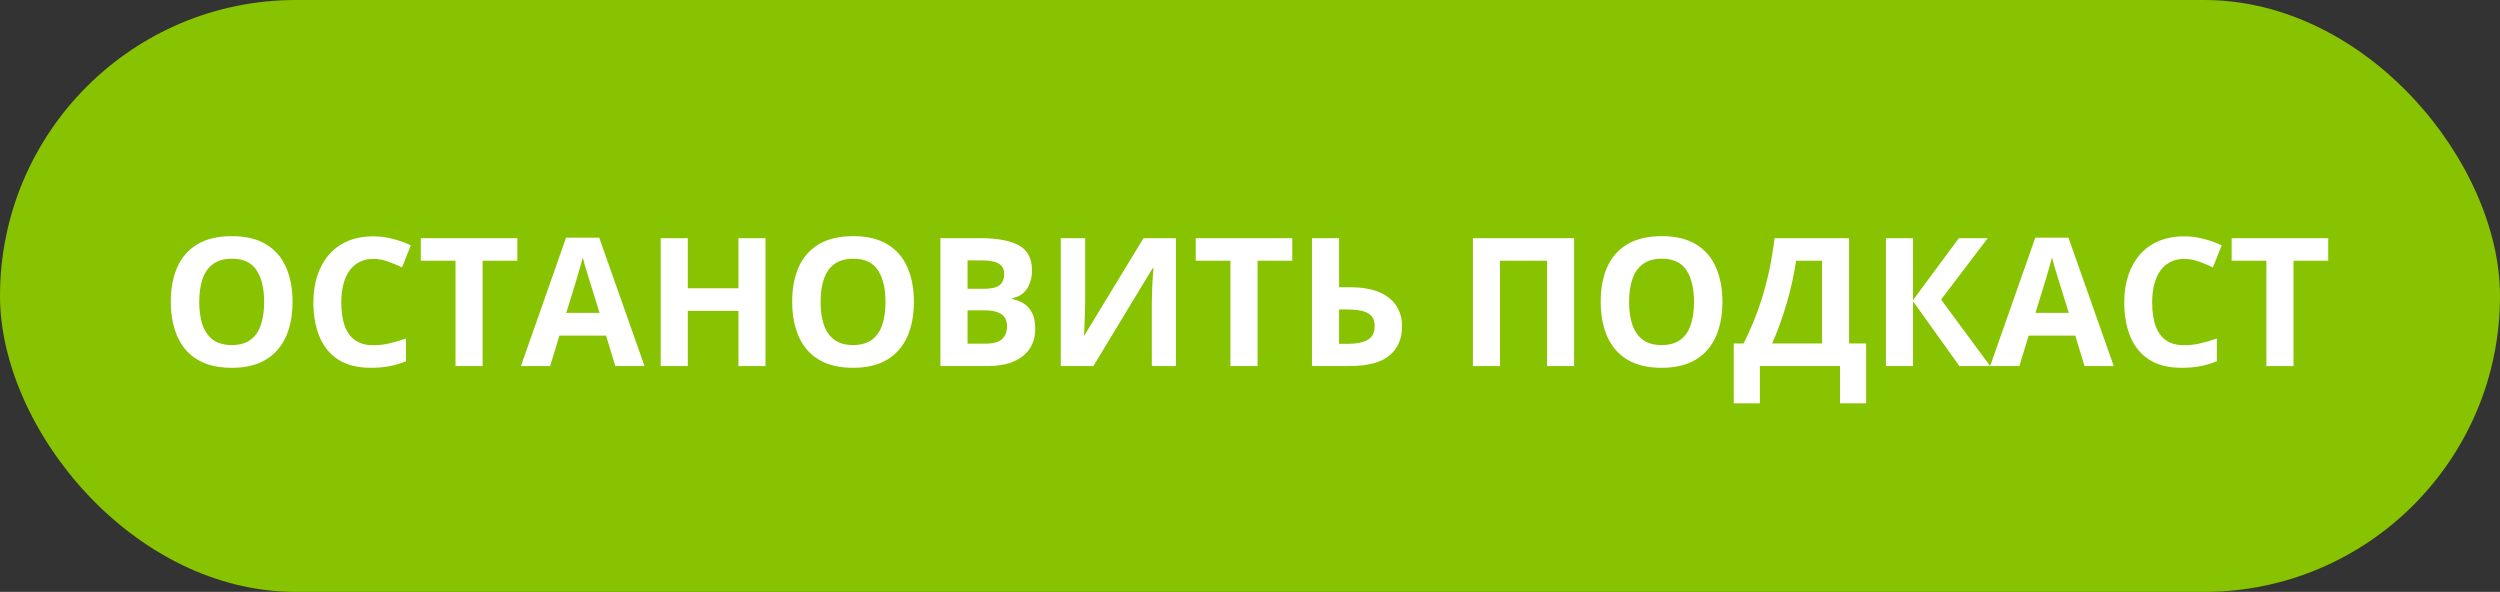
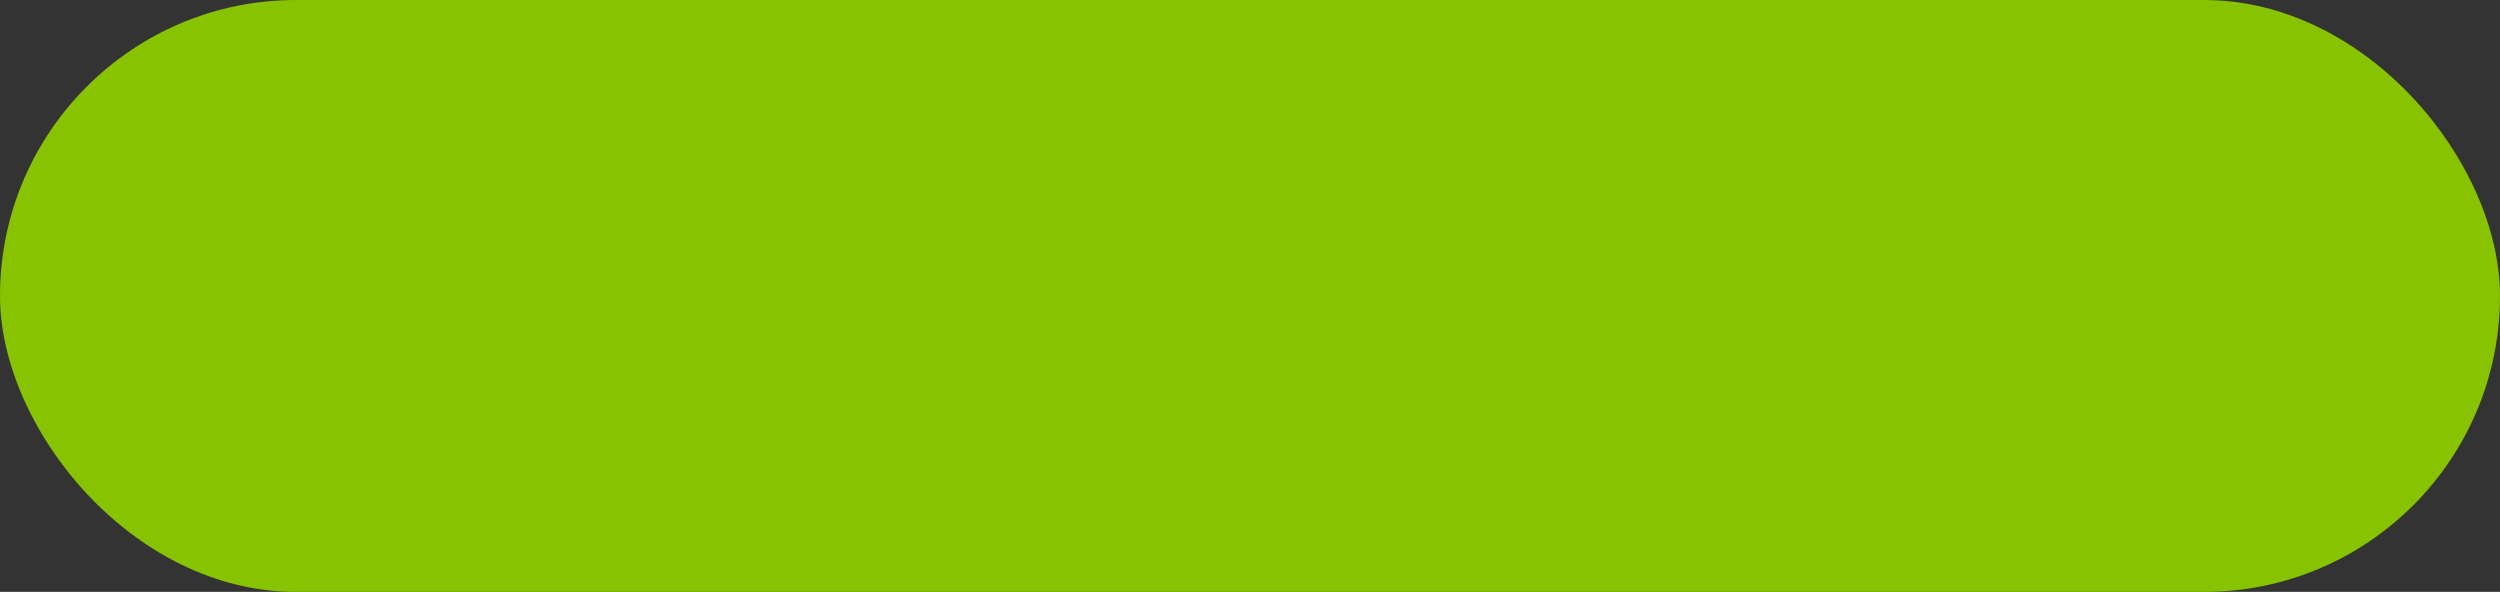
<svg xmlns="http://www.w3.org/2000/svg" width="642" height="152" viewBox="0 0 642 152" fill="none">
  <rect x="0" y="0" width="642" height="152" fill="#333333" stroke="none" />
  <rect width="642" height="152" rx="76" fill="#87C300" />
-   <path d="M75.131 77.536C75.131 80.067 74.816 82.373 74.188 84.454C73.559 86.52 72.6 88.302 71.312 89.8C70.04 91.297 68.422 92.45 66.461 93.259C64.499 94.052 62.178 94.449 59.498 94.449C56.818 94.449 54.497 94.052 52.535 93.259C50.574 92.45 48.949 91.297 47.661 89.8C46.388 88.302 45.438 86.513 44.809 84.432C44.18 82.35 43.865 80.037 43.865 77.491C43.865 74.092 44.419 71.135 45.527 68.619C46.65 66.088 48.372 64.127 50.693 62.734C53.014 61.342 55.964 60.645 59.543 60.645C63.107 60.645 66.034 61.342 68.325 62.734C70.631 64.127 72.338 66.088 73.446 68.619C74.569 71.15 75.131 74.122 75.131 77.536ZM51.165 77.536C51.165 79.827 51.45 81.804 52.019 83.466C52.602 85.113 53.508 86.386 54.736 87.284C55.964 88.168 57.551 88.609 59.498 88.609C61.475 88.609 63.077 88.168 64.305 87.284C65.533 86.386 66.424 85.113 66.978 83.466C67.546 81.804 67.831 79.827 67.831 77.536C67.831 74.092 67.187 71.382 65.899 69.405C64.612 67.429 62.493 66.44 59.543 66.44C57.581 66.44 55.979 66.89 54.736 67.788C53.508 68.671 52.602 69.944 52.019 71.606C51.45 73.254 51.165 75.23 51.165 77.536ZM95.885 66.485C94.552 66.485 93.369 66.747 92.336 67.272C91.318 67.781 90.457 68.522 89.753 69.495C89.064 70.468 88.54 71.644 88.181 73.022C87.821 74.399 87.642 75.949 87.642 77.671C87.642 79.992 87.926 81.976 88.495 83.623C89.079 85.255 89.978 86.505 91.19 87.374C92.403 88.228 93.968 88.654 95.885 88.654C97.217 88.654 98.55 88.505 99.883 88.205C101.23 87.906 102.69 87.479 104.263 86.925V92.765C102.81 93.364 101.38 93.79 99.973 94.045C98.565 94.314 96.985 94.449 95.233 94.449C91.849 94.449 89.064 93.753 86.878 92.36C84.707 90.953 83.097 88.991 82.049 86.476C81.001 83.945 80.477 80.995 80.477 77.626C80.477 75.14 80.814 72.864 81.487 70.798C82.161 68.731 83.149 66.942 84.452 65.43C85.755 63.917 87.365 62.749 89.281 61.926C91.198 61.102 93.399 60.69 95.885 60.69C97.517 60.69 99.149 60.9 100.781 61.319C102.428 61.724 104.001 62.285 105.498 63.004L103.252 68.664C102.024 68.08 100.789 67.571 99.546 67.137C98.303 66.703 97.083 66.485 95.885 66.485ZM123.938 94H116.976V66.957H108.059V61.162H132.855V66.957H123.938V94ZM158.012 94L155.631 86.184H143.659L141.278 94H133.776L145.366 61.027H153.879L165.514 94H158.012ZM153.969 80.344L151.588 72.707C151.438 72.198 151.236 71.546 150.981 70.753C150.742 69.944 150.495 69.128 150.24 68.305C150.001 67.466 149.806 66.74 149.656 66.126C149.507 66.74 149.297 67.504 149.027 68.417C148.773 69.315 148.526 70.169 148.286 70.978C148.047 71.786 147.874 72.363 147.77 72.707L145.411 80.344H153.969ZM196.577 94H189.637V79.827H176.632V94H169.669V61.162H176.632V74.032H189.637V61.162H196.577V94ZM234.693 77.536C234.693 80.067 234.379 82.373 233.75 84.454C233.121 86.52 232.163 88.302 230.875 89.8C229.602 91.297 227.985 92.45 226.023 93.259C224.062 94.052 221.741 94.449 219.061 94.449C216.38 94.449 214.059 94.052 212.098 93.259C210.136 92.45 208.511 91.297 207.224 89.8C205.951 88.302 205 86.513 204.371 84.432C203.742 82.35 203.428 80.037 203.428 77.491C203.428 74.092 203.982 71.135 205.09 68.619C206.213 66.088 207.935 64.127 210.256 62.734C212.577 61.342 215.527 60.645 219.105 60.645C222.669 60.645 225.597 61.342 227.888 62.734C230.194 64.127 231.901 66.088 233.009 68.619C234.132 71.15 234.693 74.122 234.693 77.536ZM210.728 77.536C210.728 79.827 211.012 81.804 211.581 83.466C212.165 85.113 213.071 86.386 214.299 87.284C215.527 88.168 217.114 88.609 219.061 88.609C221.037 88.609 222.639 88.168 223.867 87.284C225.095 86.386 225.986 85.113 226.54 83.466C227.109 81.804 227.394 79.827 227.394 77.536C227.394 74.092 226.75 71.382 225.462 69.405C224.174 67.429 222.055 66.44 219.105 66.44C217.144 66.44 215.542 66.89 214.299 67.788C213.071 68.671 212.165 69.944 211.581 71.606C211.012 73.254 210.728 75.23 210.728 77.536ZM241.499 61.162H251.719C256.091 61.162 259.4 61.776 261.646 63.004C263.893 64.232 265.016 66.388 265.016 69.473C265.016 70.716 264.813 71.838 264.409 72.842C264.02 73.845 263.451 74.669 262.702 75.312C261.953 75.956 261.04 76.376 259.962 76.57V76.795C261.055 77.019 262.043 77.409 262.927 77.963C263.81 78.502 264.514 79.296 265.038 80.344C265.577 81.377 265.847 82.755 265.847 84.477C265.847 86.468 265.36 88.175 264.387 89.598C263.413 91.02 262.021 92.113 260.209 92.877C258.412 93.626 256.271 94 253.785 94H241.499V61.162ZM248.462 74.167H252.505C254.526 74.167 255.926 73.853 256.705 73.224C257.484 72.58 257.873 71.636 257.873 70.394C257.873 69.136 257.409 68.237 256.48 67.698C255.567 67.144 254.115 66.867 252.123 66.867H248.462V74.167ZM248.462 79.692V88.25H252.999C255.095 88.25 256.555 87.846 257.379 87.037C258.202 86.228 258.614 85.143 258.614 83.78C258.614 82.972 258.435 82.26 258.075 81.647C257.716 81.033 257.109 80.553 256.256 80.209C255.417 79.865 254.257 79.692 252.774 79.692H248.462ZM272.405 61.162H278.672V77.019C278.672 77.798 278.657 78.659 278.627 79.603C278.612 80.546 278.582 81.474 278.537 82.388C278.507 83.286 278.477 84.072 278.447 84.746C278.417 85.42 278.387 85.869 278.357 86.094H278.492L293.653 61.162H301.986V94H295.787V78.232C295.787 77.394 295.802 76.481 295.832 75.492C295.862 74.504 295.899 73.546 295.944 72.617C296.004 71.689 296.057 70.888 296.102 70.214C296.146 69.525 296.176 69.068 296.191 68.844H296.012L280.783 94H272.405V61.162ZM322.942 94H315.979V66.957H307.062V61.162H331.859V66.957H322.942V94ZM336.913 94V61.162H343.876V73.763H346.616C349.701 73.763 352.231 74.189 354.208 75.043C356.2 75.897 357.667 77.079 358.61 78.592C359.569 80.089 360.048 81.804 360.048 83.735C360.048 86.985 358.962 89.508 356.791 91.305C354.635 93.102 351.198 94 346.481 94H336.913ZM343.876 88.295H346.212C348.323 88.295 349.985 87.958 351.198 87.284C352.411 86.595 353.018 85.412 353.018 83.735C353.018 82.567 352.718 81.676 352.119 81.062C351.535 80.449 350.689 80.029 349.581 79.805C348.488 79.58 347.178 79.468 345.65 79.468H343.876V88.295ZM378.241 94V61.162H404.229V94H397.288V66.957H385.204V94H378.241ZM442.322 77.536C442.322 80.067 442.008 82.373 441.379 84.454C440.75 86.52 439.792 88.302 438.504 89.8C437.231 91.297 435.614 92.45 433.652 93.259C431.691 94.052 429.37 94.449 426.689 94.449C424.009 94.449 421.688 94.052 419.727 93.259C417.765 92.45 416.14 91.297 414.853 89.8C413.58 88.302 412.629 86.513 412 84.432C411.371 82.35 411.057 80.037 411.057 77.491C411.057 74.092 411.611 71.135 412.719 68.619C413.842 66.088 415.564 64.127 417.885 62.734C420.206 61.342 423.156 60.645 426.734 60.645C430.298 60.645 433.226 61.342 435.517 62.734C437.823 64.127 439.53 66.088 440.638 68.619C441.761 71.15 442.322 74.122 442.322 77.536ZM418.356 77.536C418.356 79.827 418.641 81.804 419.21 83.466C419.794 85.113 420.7 86.386 421.928 87.284C423.156 88.168 424.743 88.609 426.689 88.609C428.666 88.609 430.268 88.168 431.496 87.284C432.724 86.386 433.615 85.113 434.169 83.466C434.738 81.804 435.022 79.827 435.022 77.536C435.022 74.092 434.379 71.382 433.091 69.405C431.803 67.429 429.684 66.44 426.734 66.44C424.773 66.44 423.171 66.89 421.928 67.788C420.7 68.671 419.794 69.944 419.21 71.606C418.641 73.254 418.356 75.23 418.356 77.536ZM474.846 61.162V88.205H479.226V103.568H472.51V94H451.936V103.568H445.22V88.205H447.758C448.611 86.498 449.435 84.694 450.229 82.792C451.022 80.89 451.763 78.846 452.452 76.66C453.141 74.474 453.762 72.101 454.316 69.54C454.87 66.98 455.335 64.187 455.709 61.162H474.846ZM467.905 66.957H461.234C461.01 68.544 460.703 70.236 460.313 72.033C459.924 73.83 459.46 75.664 458.921 77.536C458.397 79.393 457.805 81.227 457.146 83.039C456.503 84.851 455.814 86.573 455.08 88.205H467.905V66.957ZM511.075 94H503.169L491.265 77.356V94H484.302V61.162H491.265V77.064L503.034 61.162H510.446L498.475 76.93L511.075 94ZM535.311 94L532.93 86.184H520.958L518.577 94H511.075L522.665 61.027H531.178L542.812 94H535.311ZM531.268 80.344L528.887 72.707C528.737 72.198 528.535 71.546 528.28 70.753C528.041 69.944 527.794 69.128 527.539 68.305C527.299 67.466 527.105 66.74 526.955 66.126C526.805 66.74 526.596 67.504 526.326 68.417C526.072 69.315 525.825 70.169 525.585 70.978C525.345 71.786 525.173 72.363 525.068 72.707L522.71 80.344H531.268ZM560.916 66.485C559.583 66.485 558.4 66.747 557.367 67.272C556.349 67.781 555.488 68.522 554.784 69.495C554.095 70.468 553.571 71.644 553.212 73.022C552.853 74.399 552.673 75.949 552.673 77.671C552.673 79.992 552.957 81.976 553.526 83.623C554.11 85.255 555.009 86.505 556.222 87.374C557.435 88.228 558.999 88.654 560.916 88.654C562.249 88.654 563.581 88.505 564.914 88.205C566.262 87.906 567.722 87.479 569.294 86.925V92.765C567.841 93.364 566.411 93.79 565.004 94.045C563.596 94.314 562.017 94.449 560.265 94.449C556.881 94.449 554.095 93.753 551.909 92.36C549.738 90.953 548.128 88.991 547.08 86.476C546.032 83.945 545.508 80.995 545.508 77.626C545.508 75.14 545.845 72.864 546.519 70.798C547.192 68.731 548.181 66.942 549.483 65.43C550.786 63.917 552.396 62.749 554.312 61.926C556.229 61.102 558.43 60.69 560.916 60.69C562.548 60.69 564.18 60.9 565.812 61.319C567.46 61.724 569.032 62.285 570.529 63.004L568.283 68.664C567.055 68.08 565.82 67.571 564.577 67.137C563.334 66.703 562.114 66.485 560.916 66.485ZM588.97 94H582.007V66.957H573.09V61.162H597.887V66.957H588.97V94Z" fill="white" />
</svg>